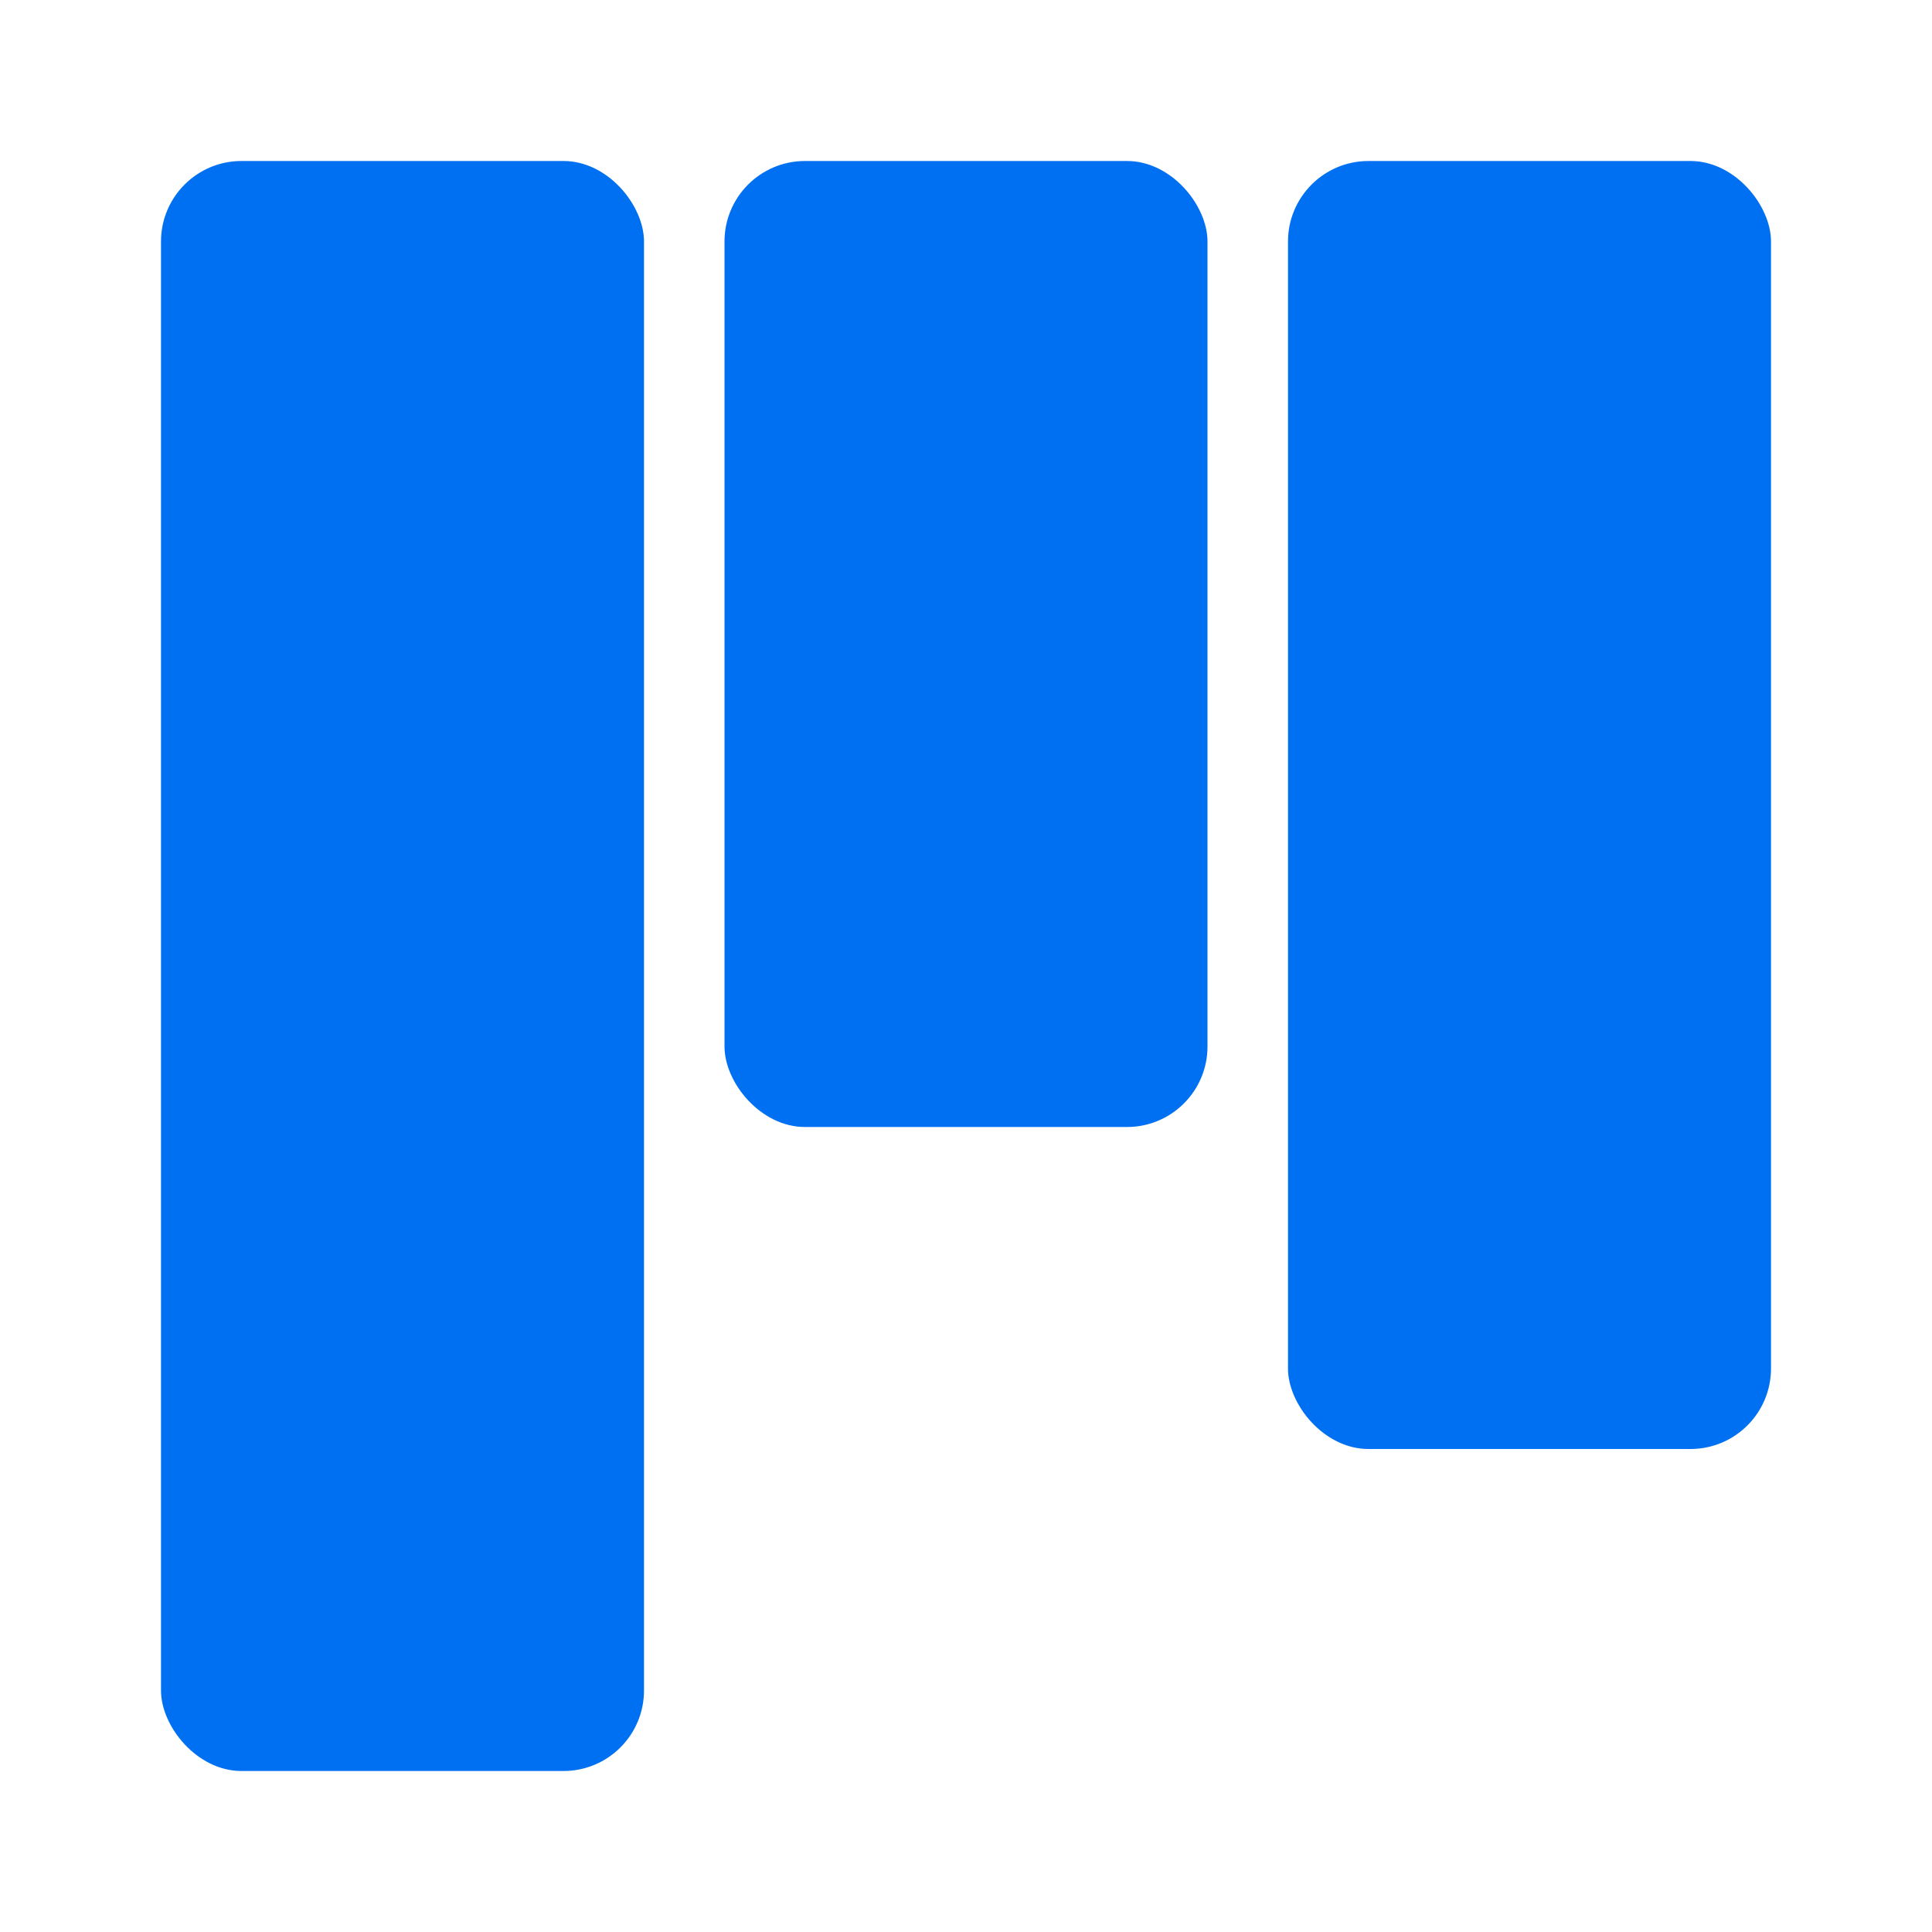
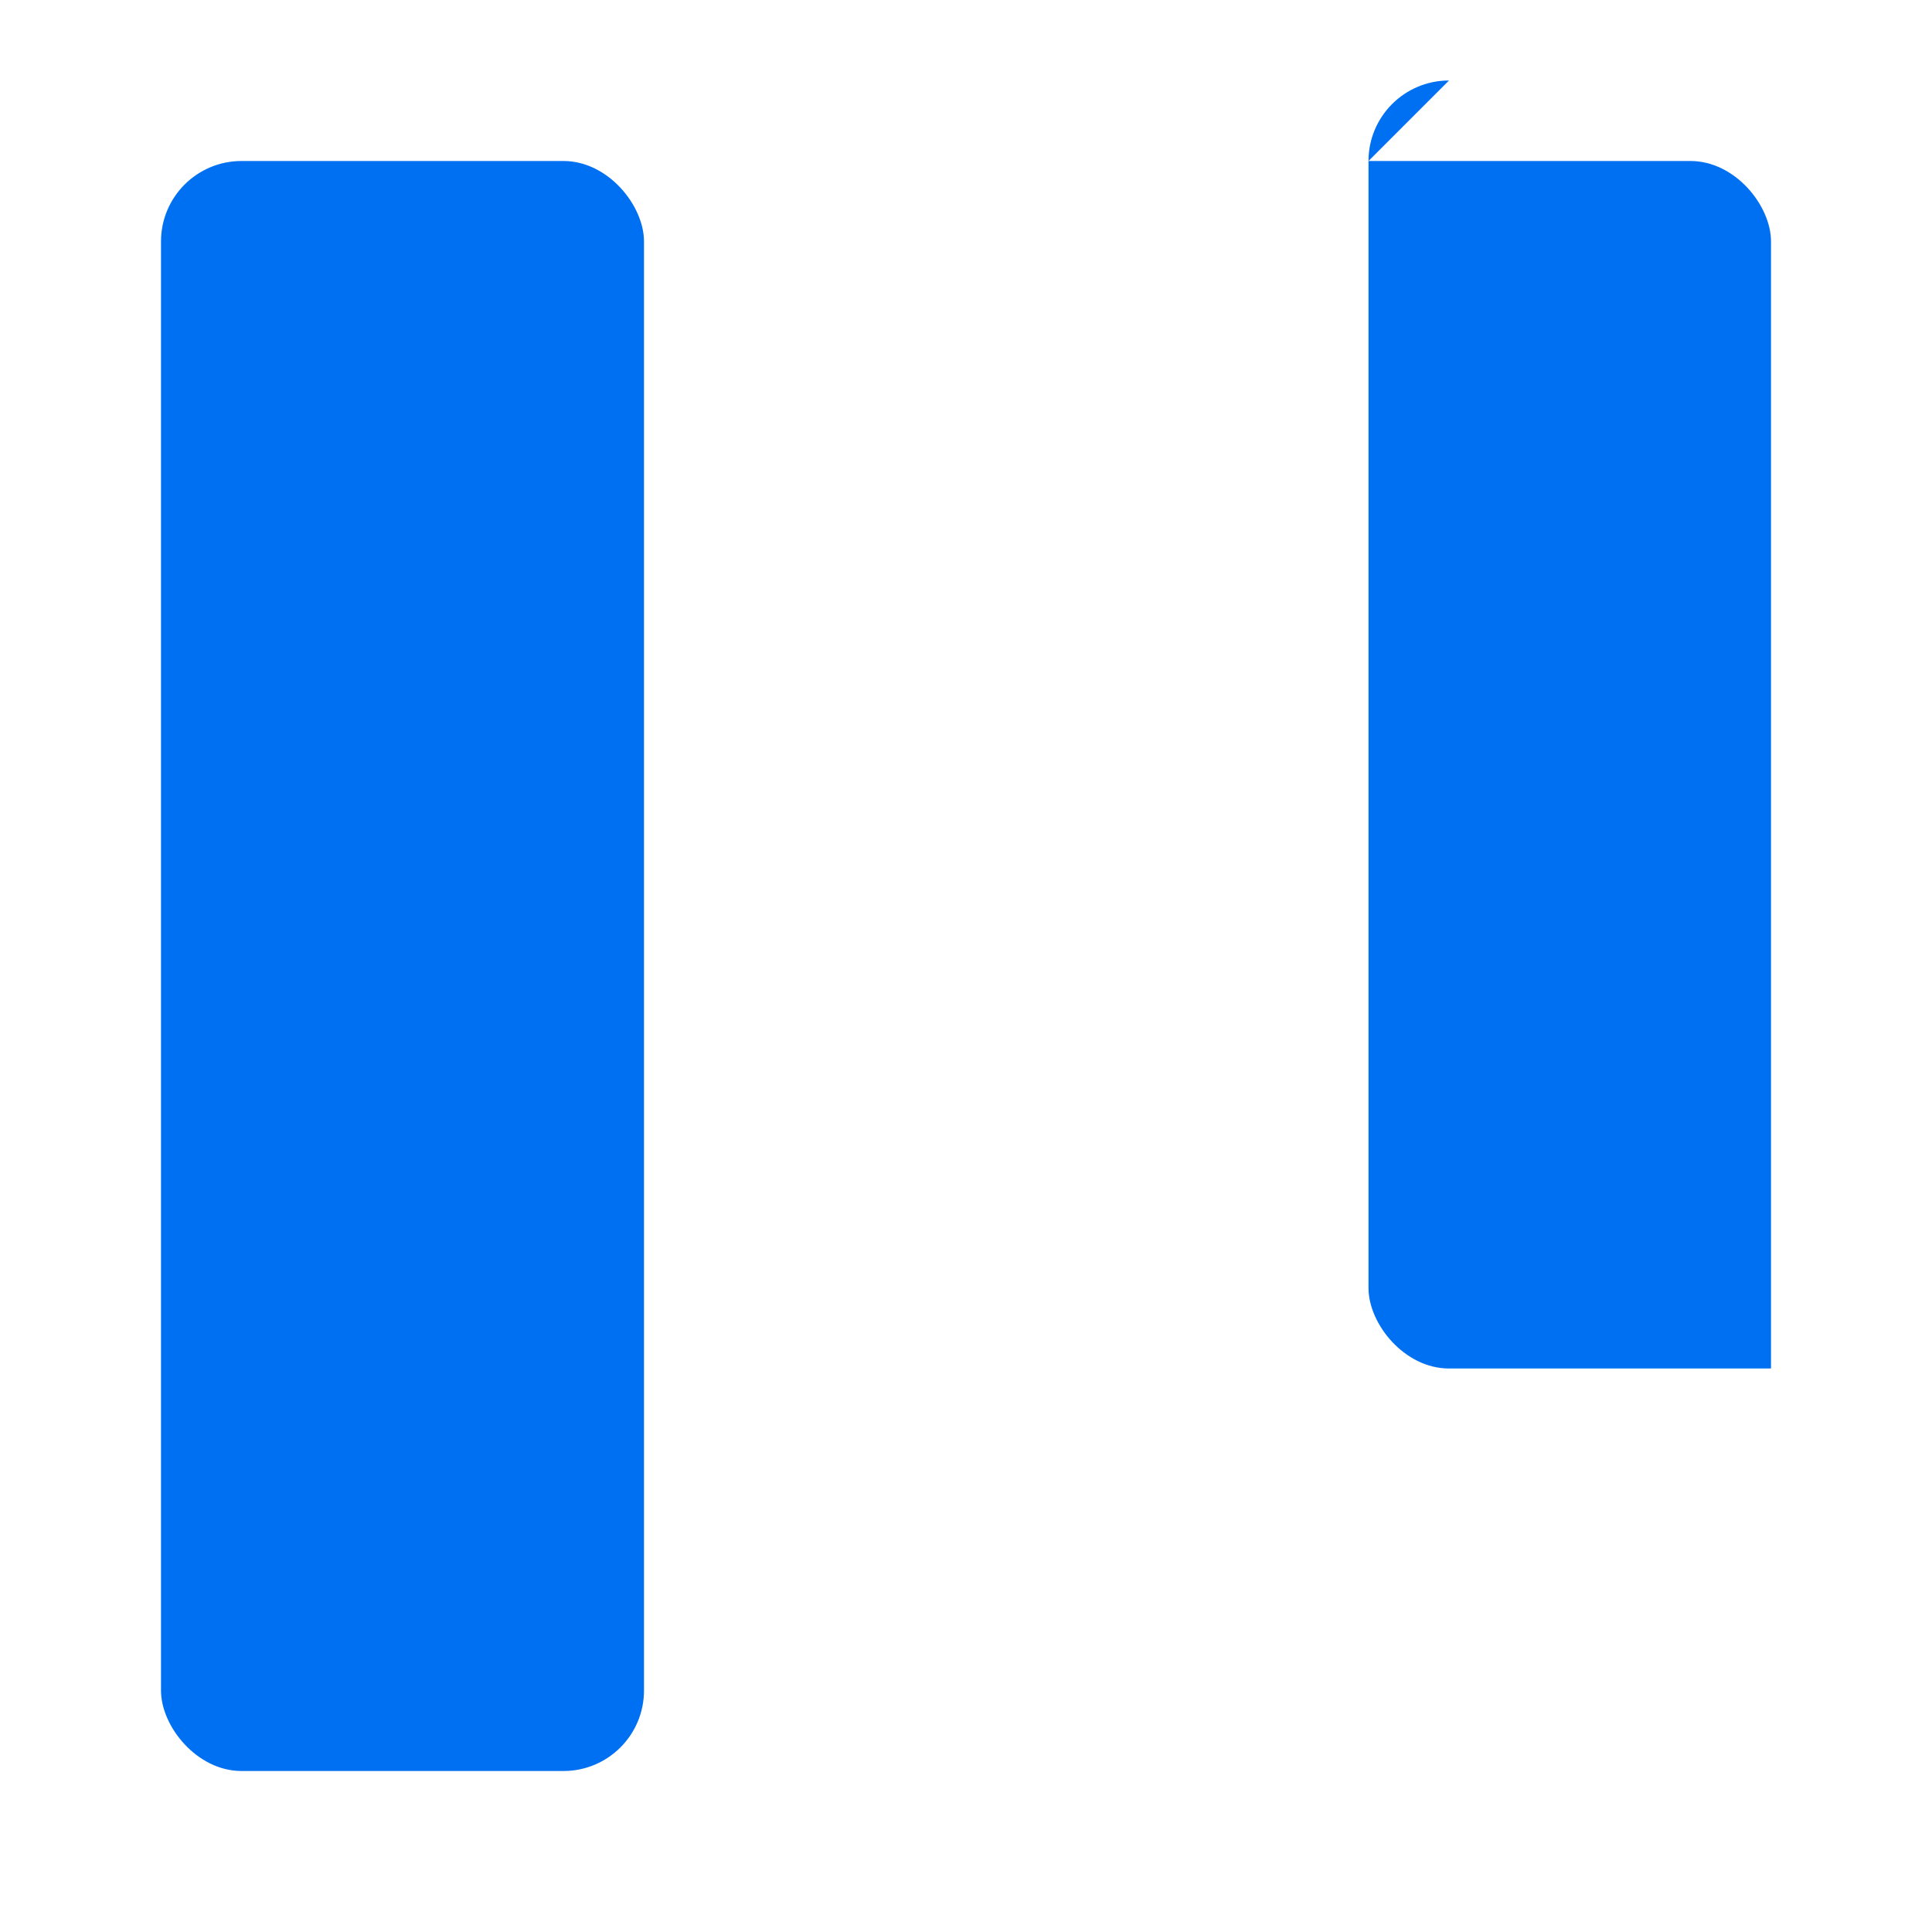
<svg xmlns="http://www.w3.org/2000/svg" width="1200pt" height="1200pt" version="1.1" viewBox="0 0 1200 1200">
  <g fill="#0070f2" fill-rule="evenodd">
    <path d="m150 100h200c27.613 0 50 27.613 50 50v900c0 27.613-22.387 50-50 50h-200c-27.613 0-50-27.613-50-50v-900c0-27.613 22.387-50 50-50z" />
-     <path d="m500 100h200c27.613 0 50 27.613 50 50v500c0 27.613-22.387 50-50 50h-200c-27.613 0-50-27.613-50-50v-500c0-27.613 22.387-50 50-50z" />
-     <path d="m850 100h200c27.613 0 50 27.613 50 50v700c0 27.613-22.387 50-50 50h-200c-27.613 0-50-27.613-50-50v-700c0-27.613 22.387-50 50-50z" />
+     <path d="m850 100h200c27.613 0 50 27.613 50 50v700h-200c-27.613 0-50-27.613-50-50v-700c0-27.613 22.387-50 50-50z" />
  </g>
</svg>